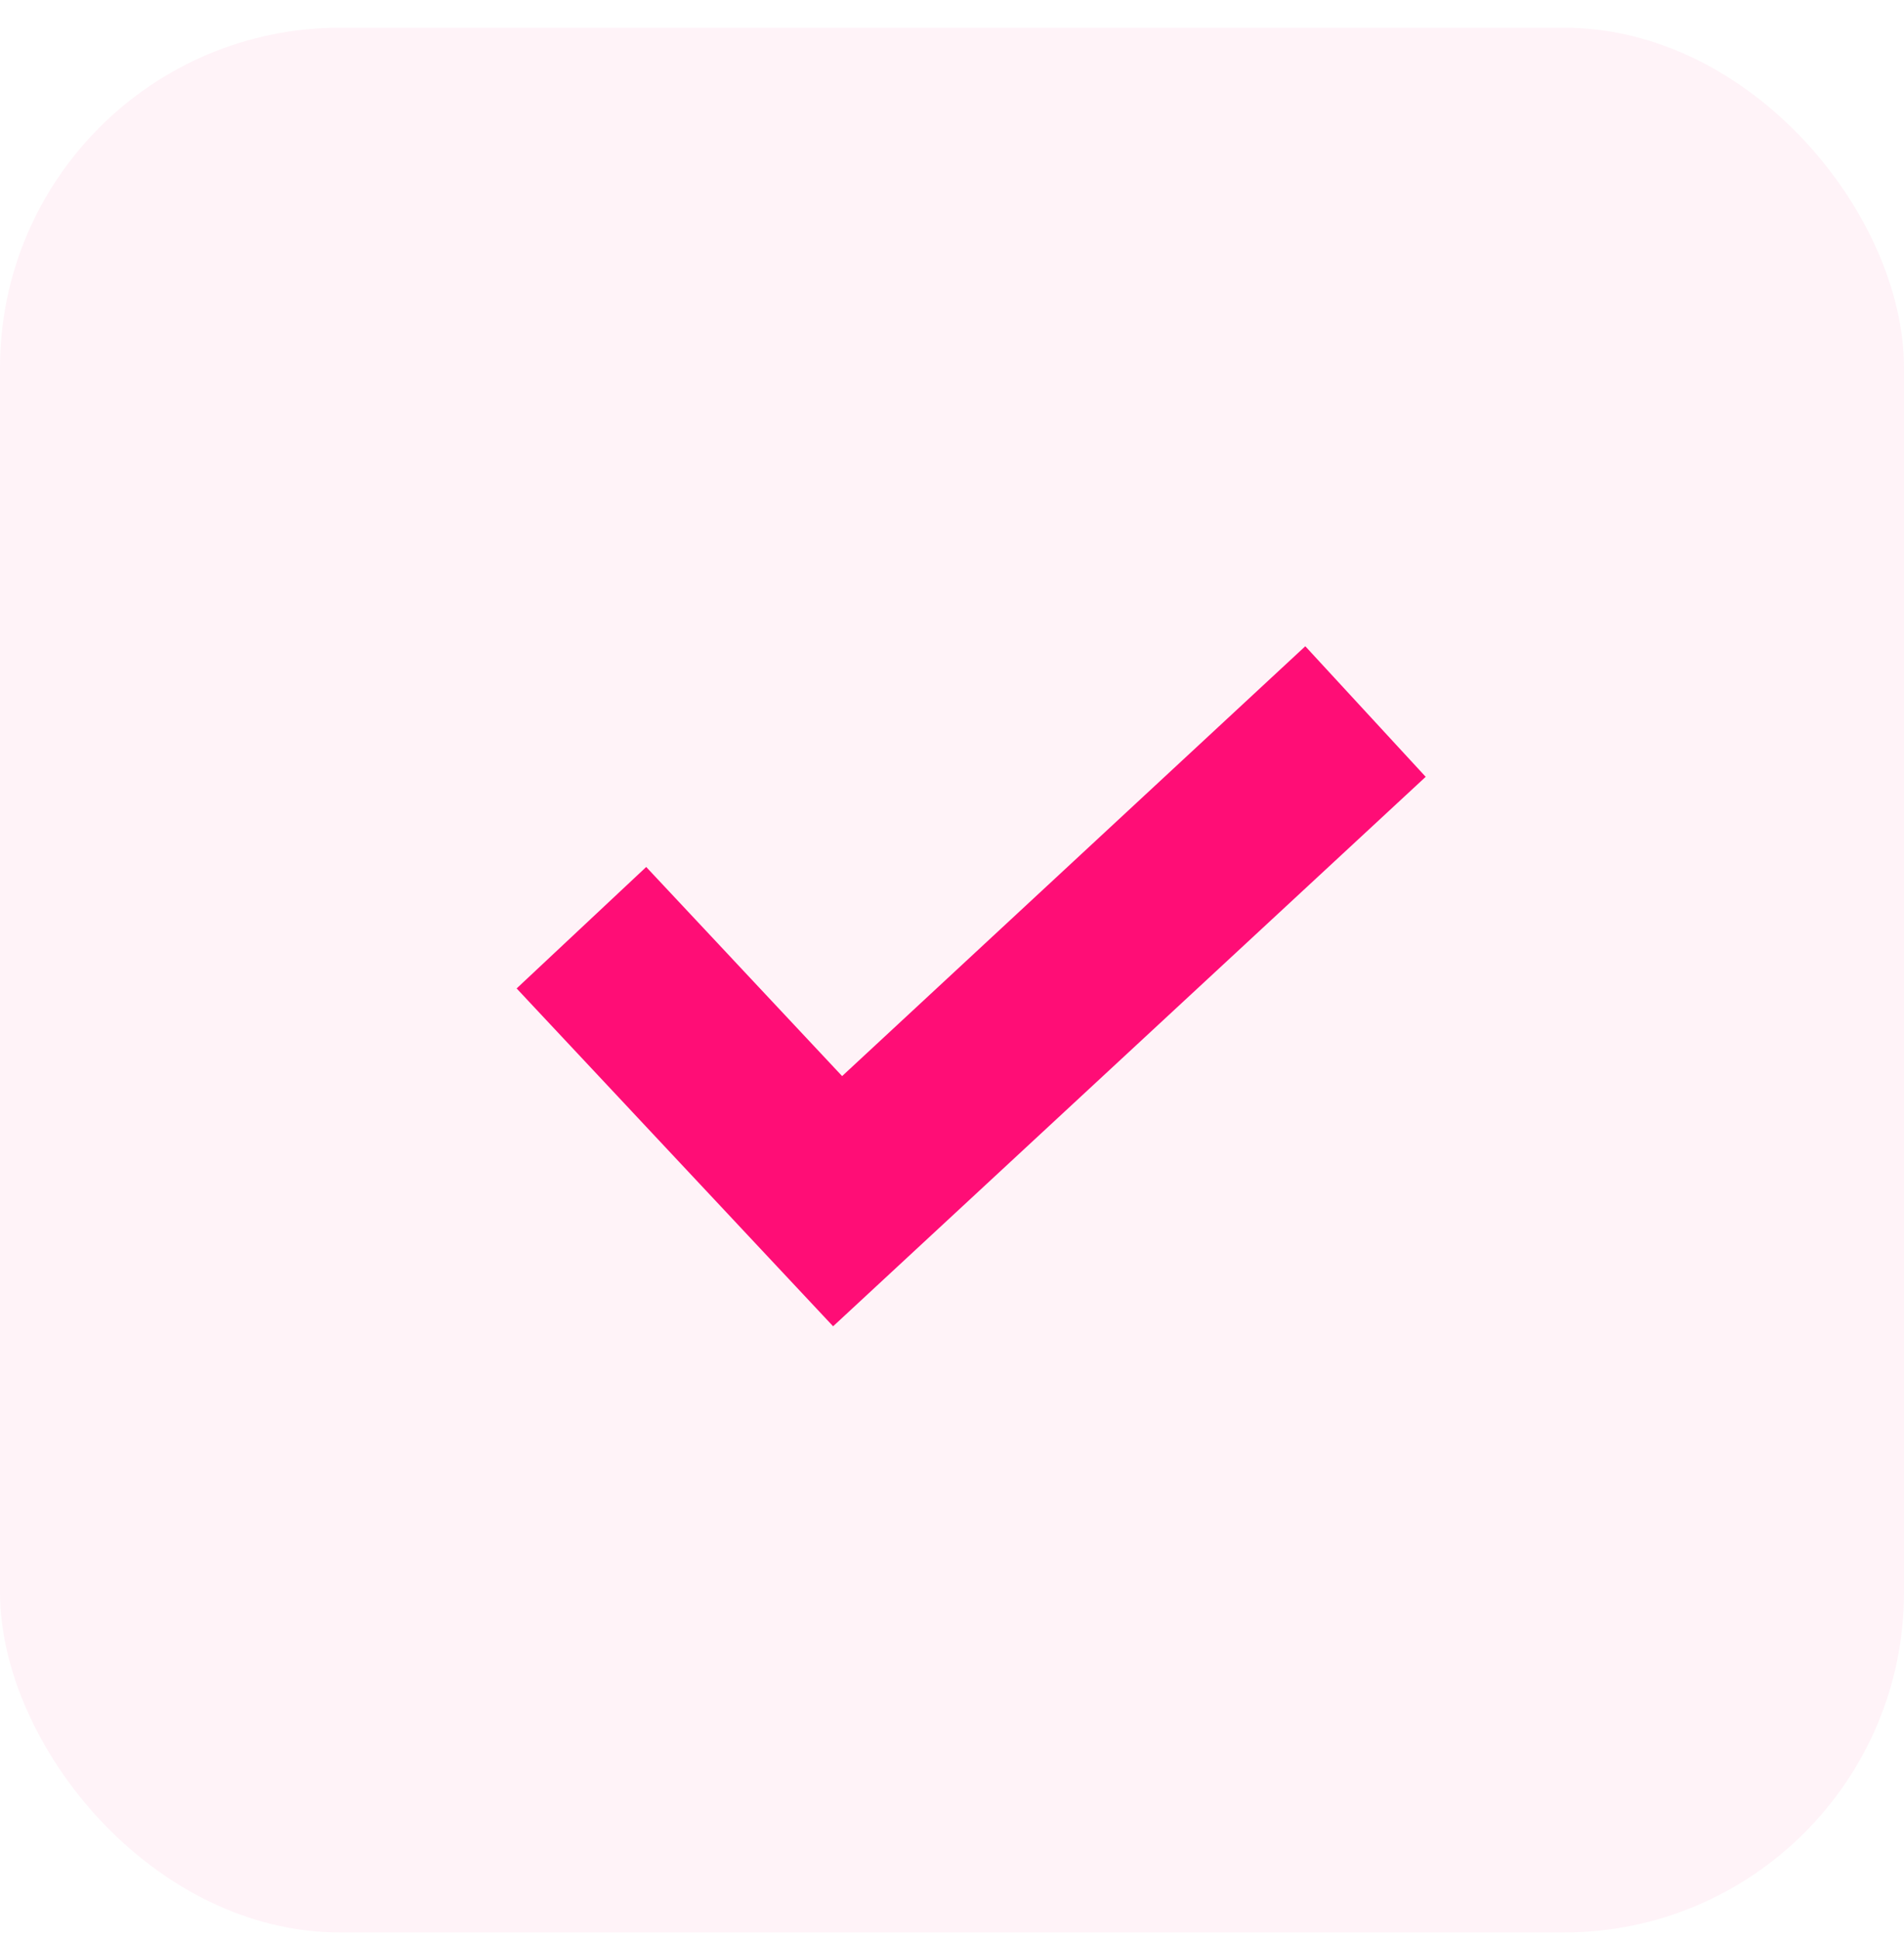
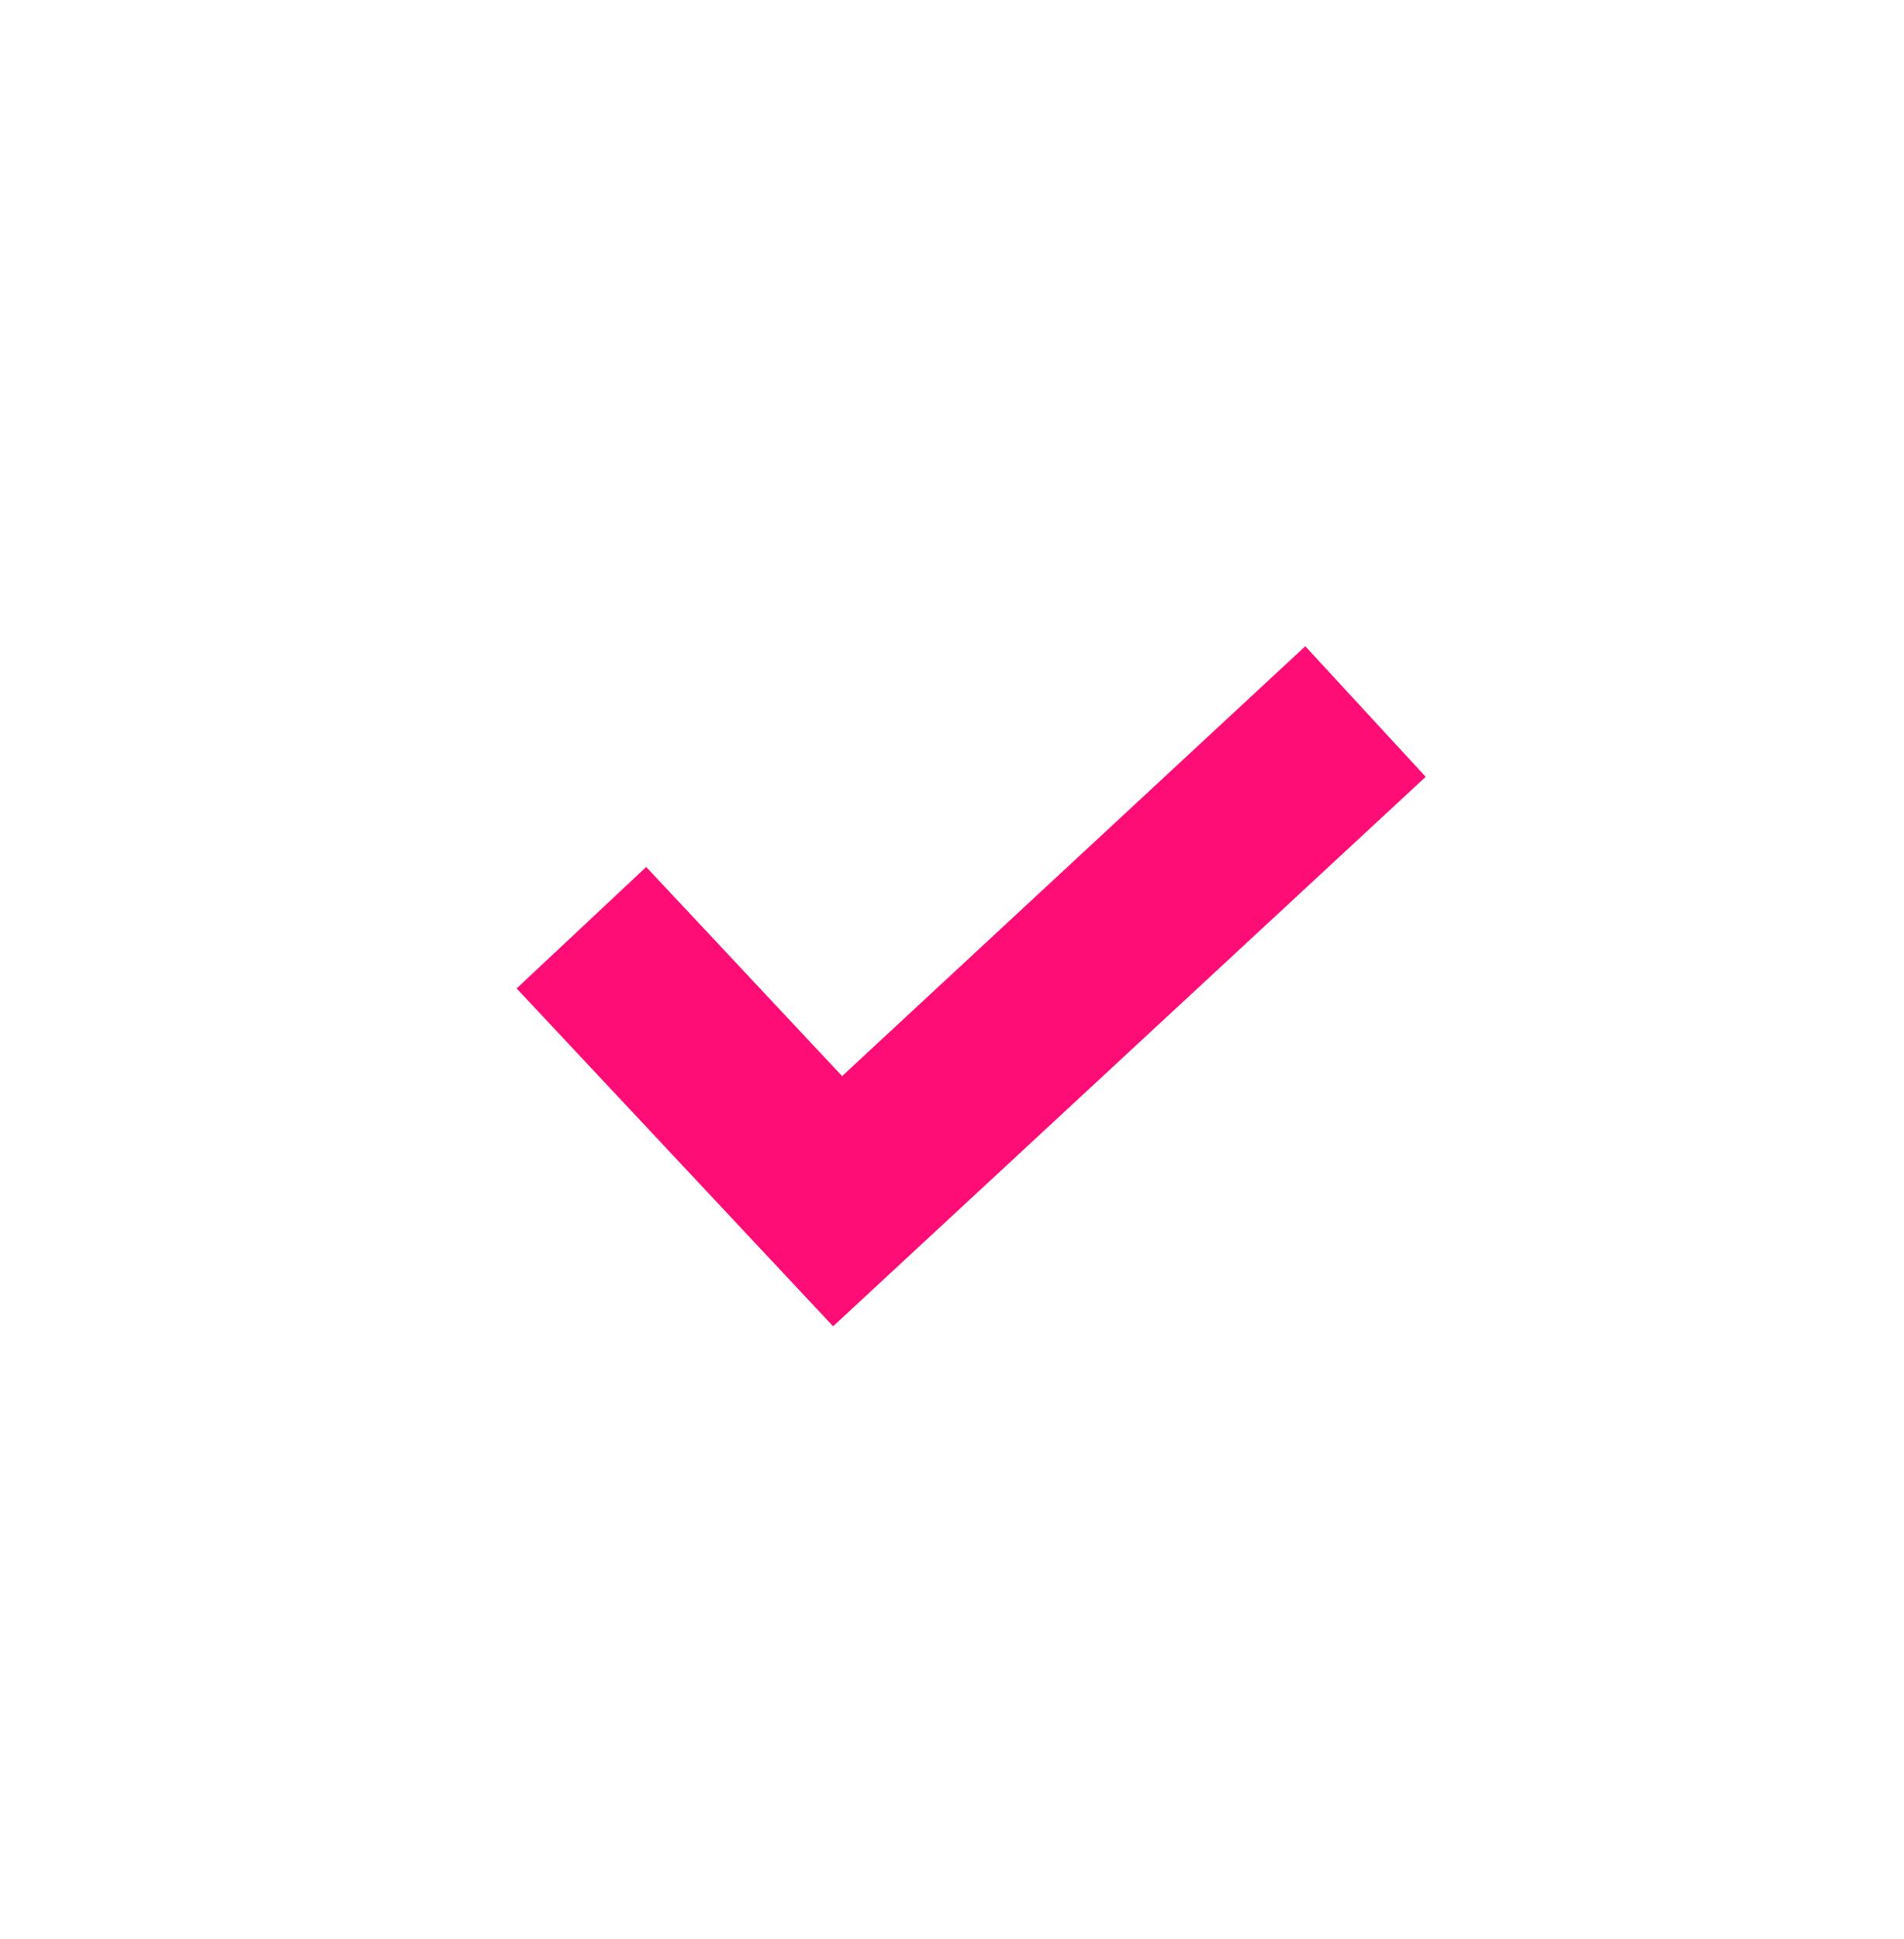
<svg xmlns="http://www.w3.org/2000/svg" width="56" height="57" viewBox="0 0 56 57" fill="none">
-   <rect y="0.815" width="56" height="56" rx="10" fill="#FF0D76" fill-opacity="0.05" />
-   <path d="M38.391 19L24.768 31.638L19.006 25.49L15.195 29.061L24.503 38.994L41.932 22.839L38.391 19Z" fill="#FF0D76" />
+   <path d="M38.391 19L24.768 31.638L19.006 25.49L15.195 29.061L24.503 38.994L41.932 22.839L38.391 19" fill="#FF0D76" />
</svg>